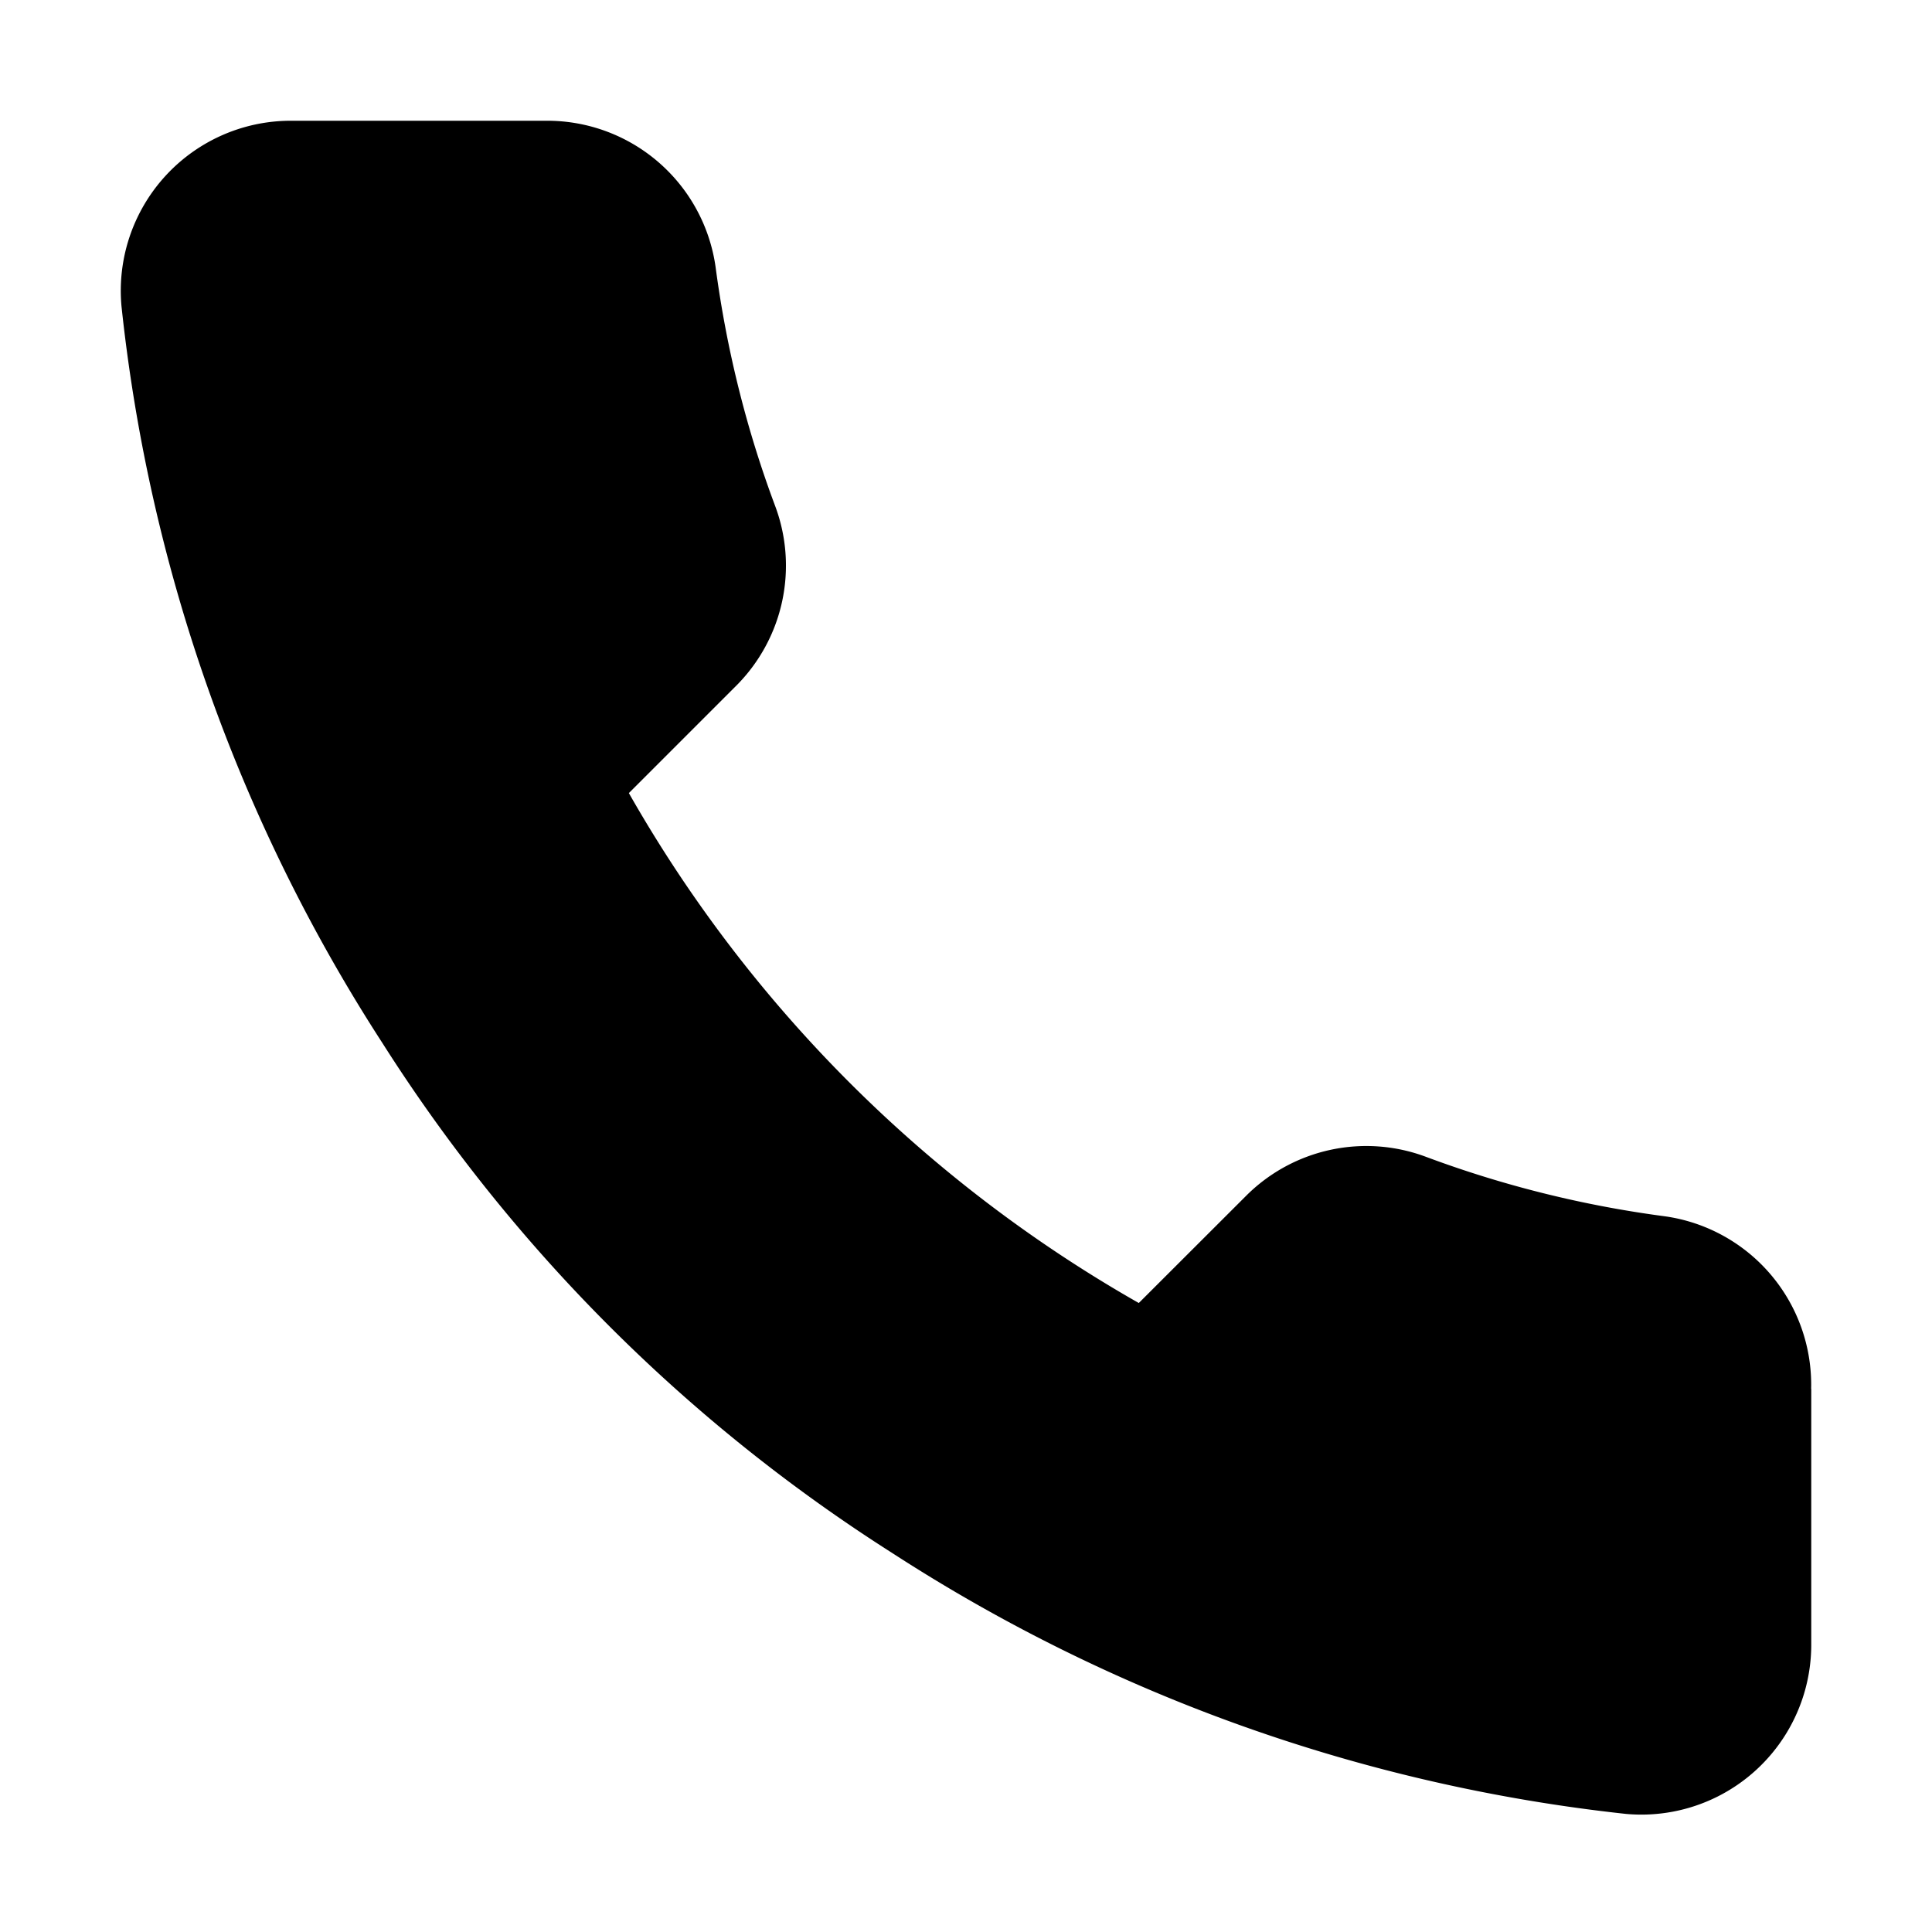
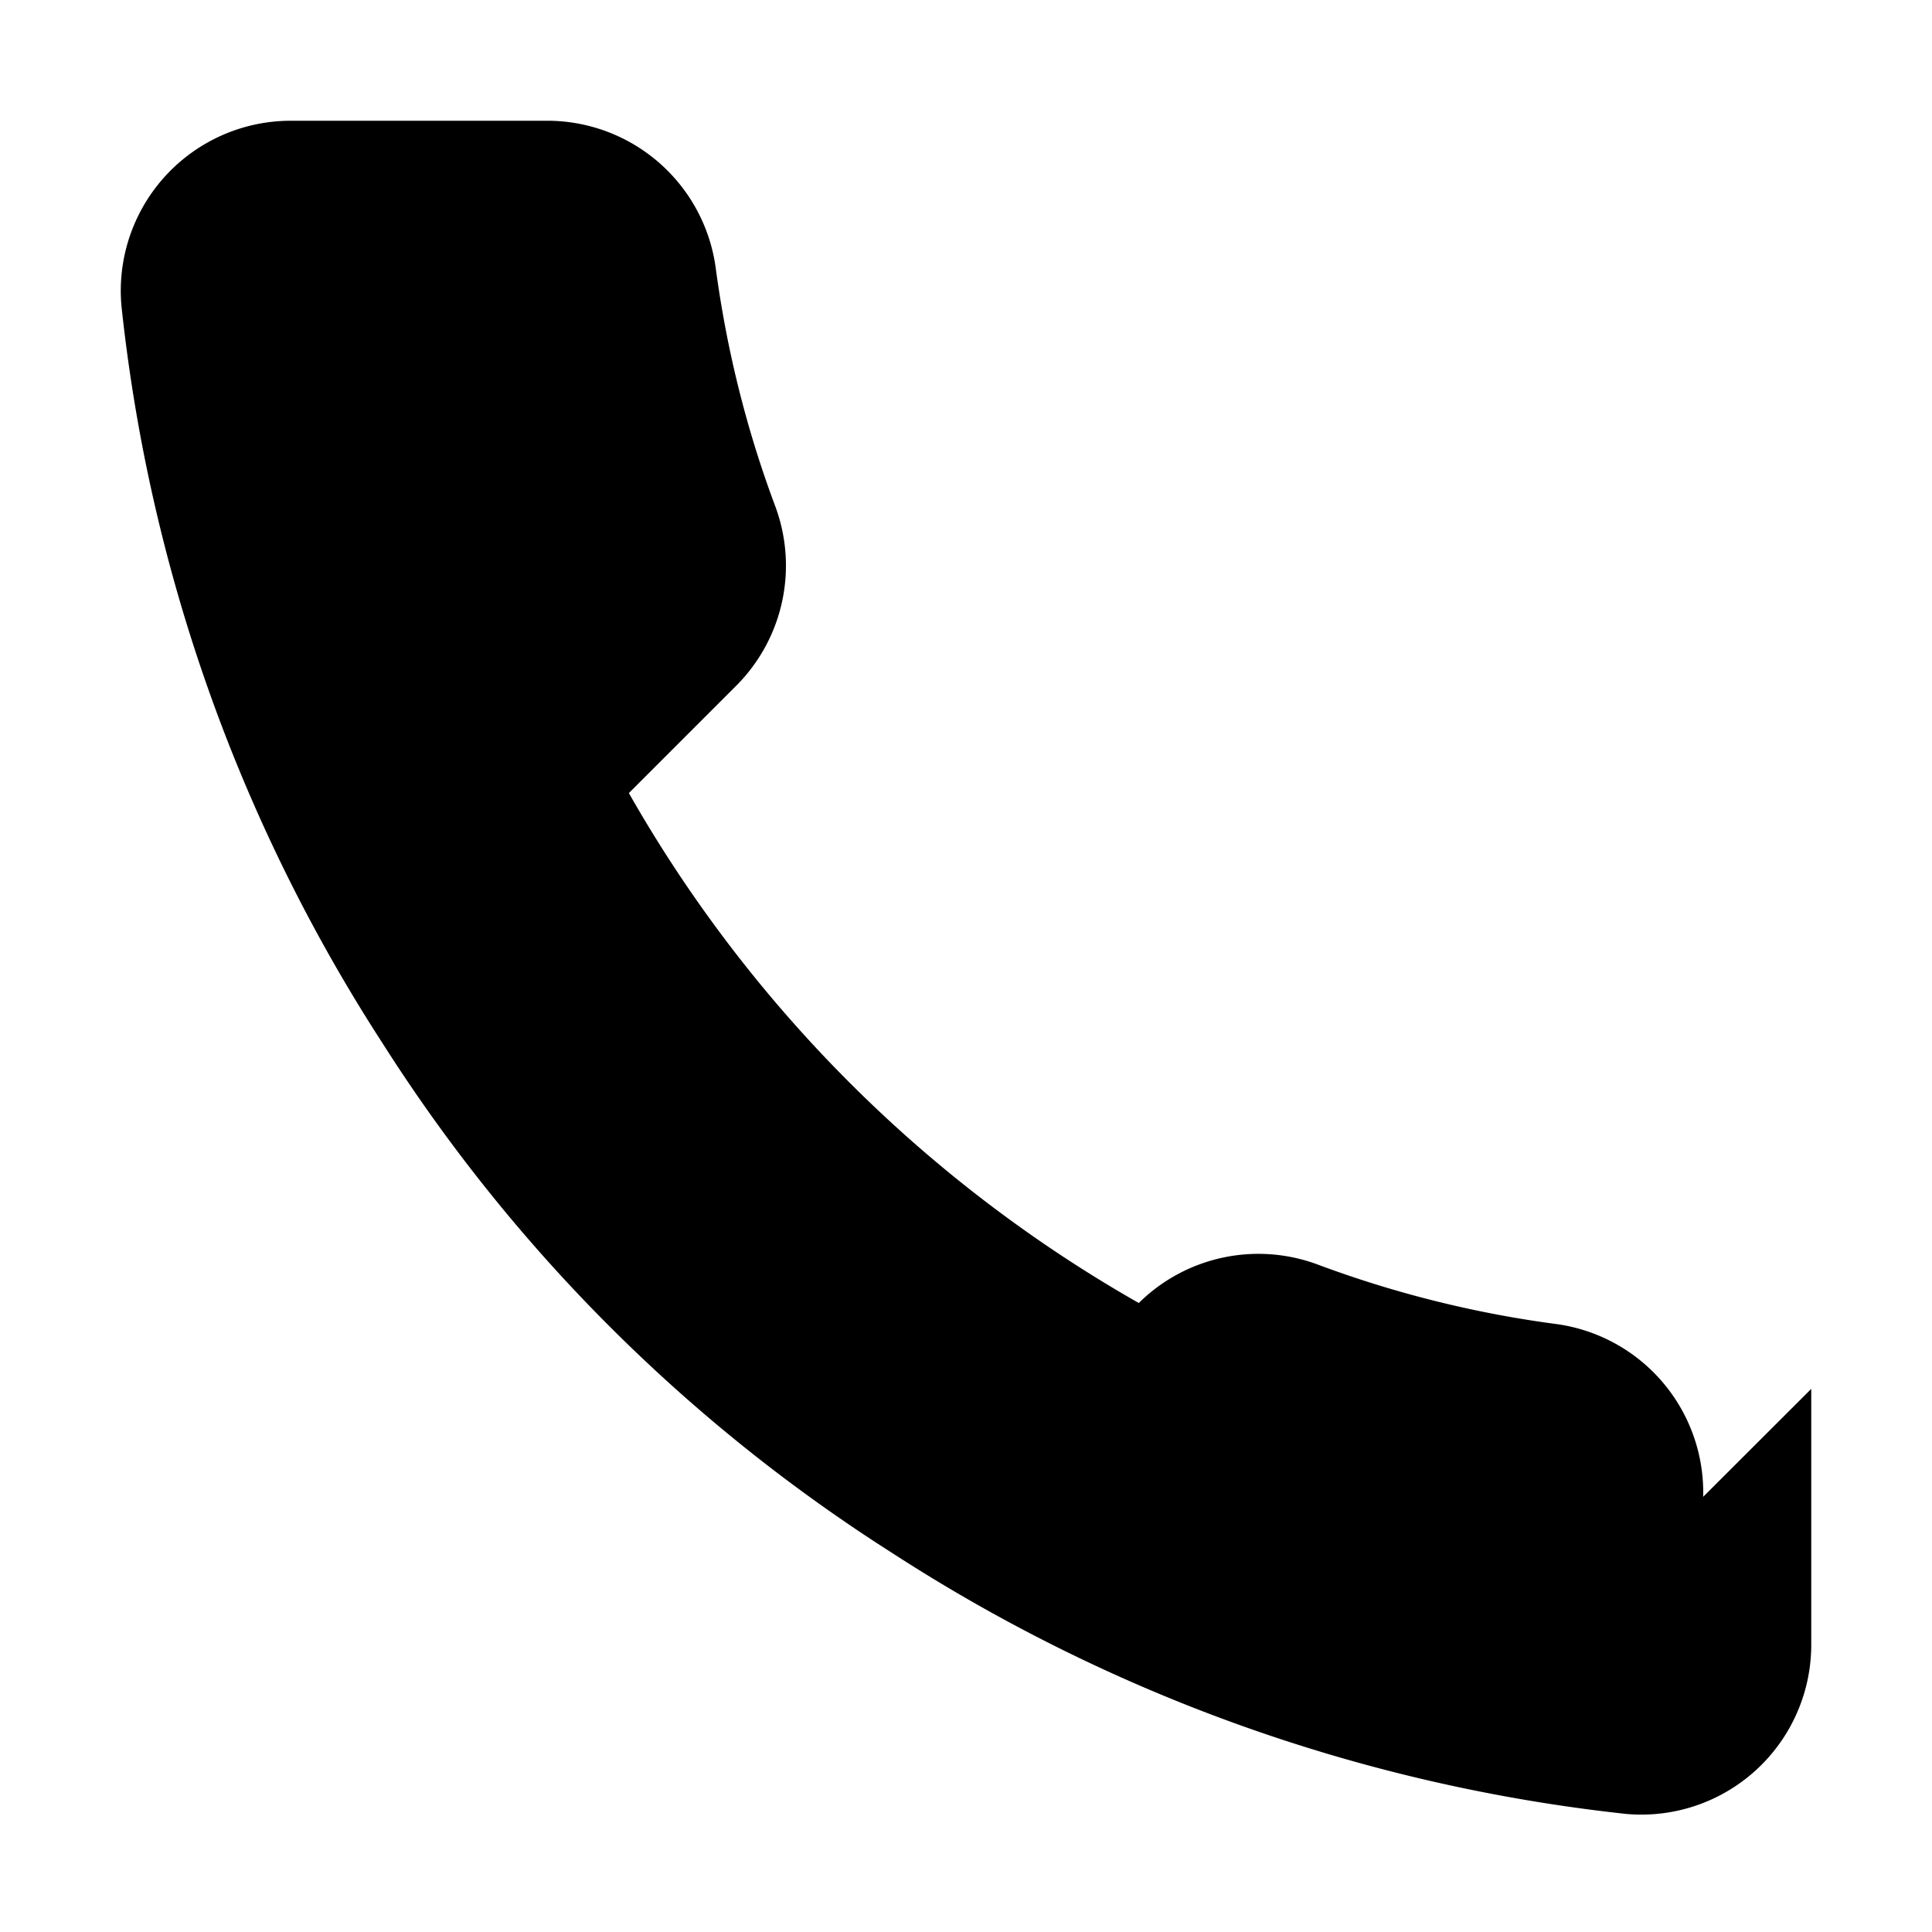
<svg xmlns="http://www.w3.org/2000/svg" width="16" height="16" viewBox="0 0 16 16" fill="none">
-   <path d="M15 11.502v2.112a1.407 1.407 0 0 1-1.535 1.408 13.93 13.93 0 0 1-6.075-2.16 13.728 13.728 0 0 1-4.223-4.224 13.93 13.93 0 0 1-2.161-6.103A1.408 1.408 0 0 1 2.406 1h2.112a1.408 1.408 0 0 1 1.408 1.21c.09.677.254 1.34.493 1.979a1.408 1.408 0 0 1-.317 1.485l-.894.894a11.262 11.262 0 0 0 4.223 4.223l.894-.893a1.408 1.408 0 0 1 1.486-.317 9.034 9.034 0 0 0 1.978.492 1.408 1.408 0 0 1 1.21 1.43z" fill="#000" />
+   <path d="M15 11.502v2.112a1.407 1.407 0 0 1-1.535 1.408 13.93 13.93 0 0 1-6.075-2.16 13.728 13.728 0 0 1-4.223-4.224 13.93 13.93 0 0 1-2.161-6.103A1.408 1.408 0 0 1 2.406 1h2.112a1.408 1.408 0 0 1 1.408 1.21c.09.677.254 1.34.493 1.979a1.408 1.408 0 0 1-.317 1.485l-.894.894a11.262 11.262 0 0 0 4.223 4.223a1.408 1.408 0 0 1 1.486-.317 9.034 9.034 0 0 0 1.978.492 1.408 1.408 0 0 1 1.21 1.43z" fill="#000" />
</svg>